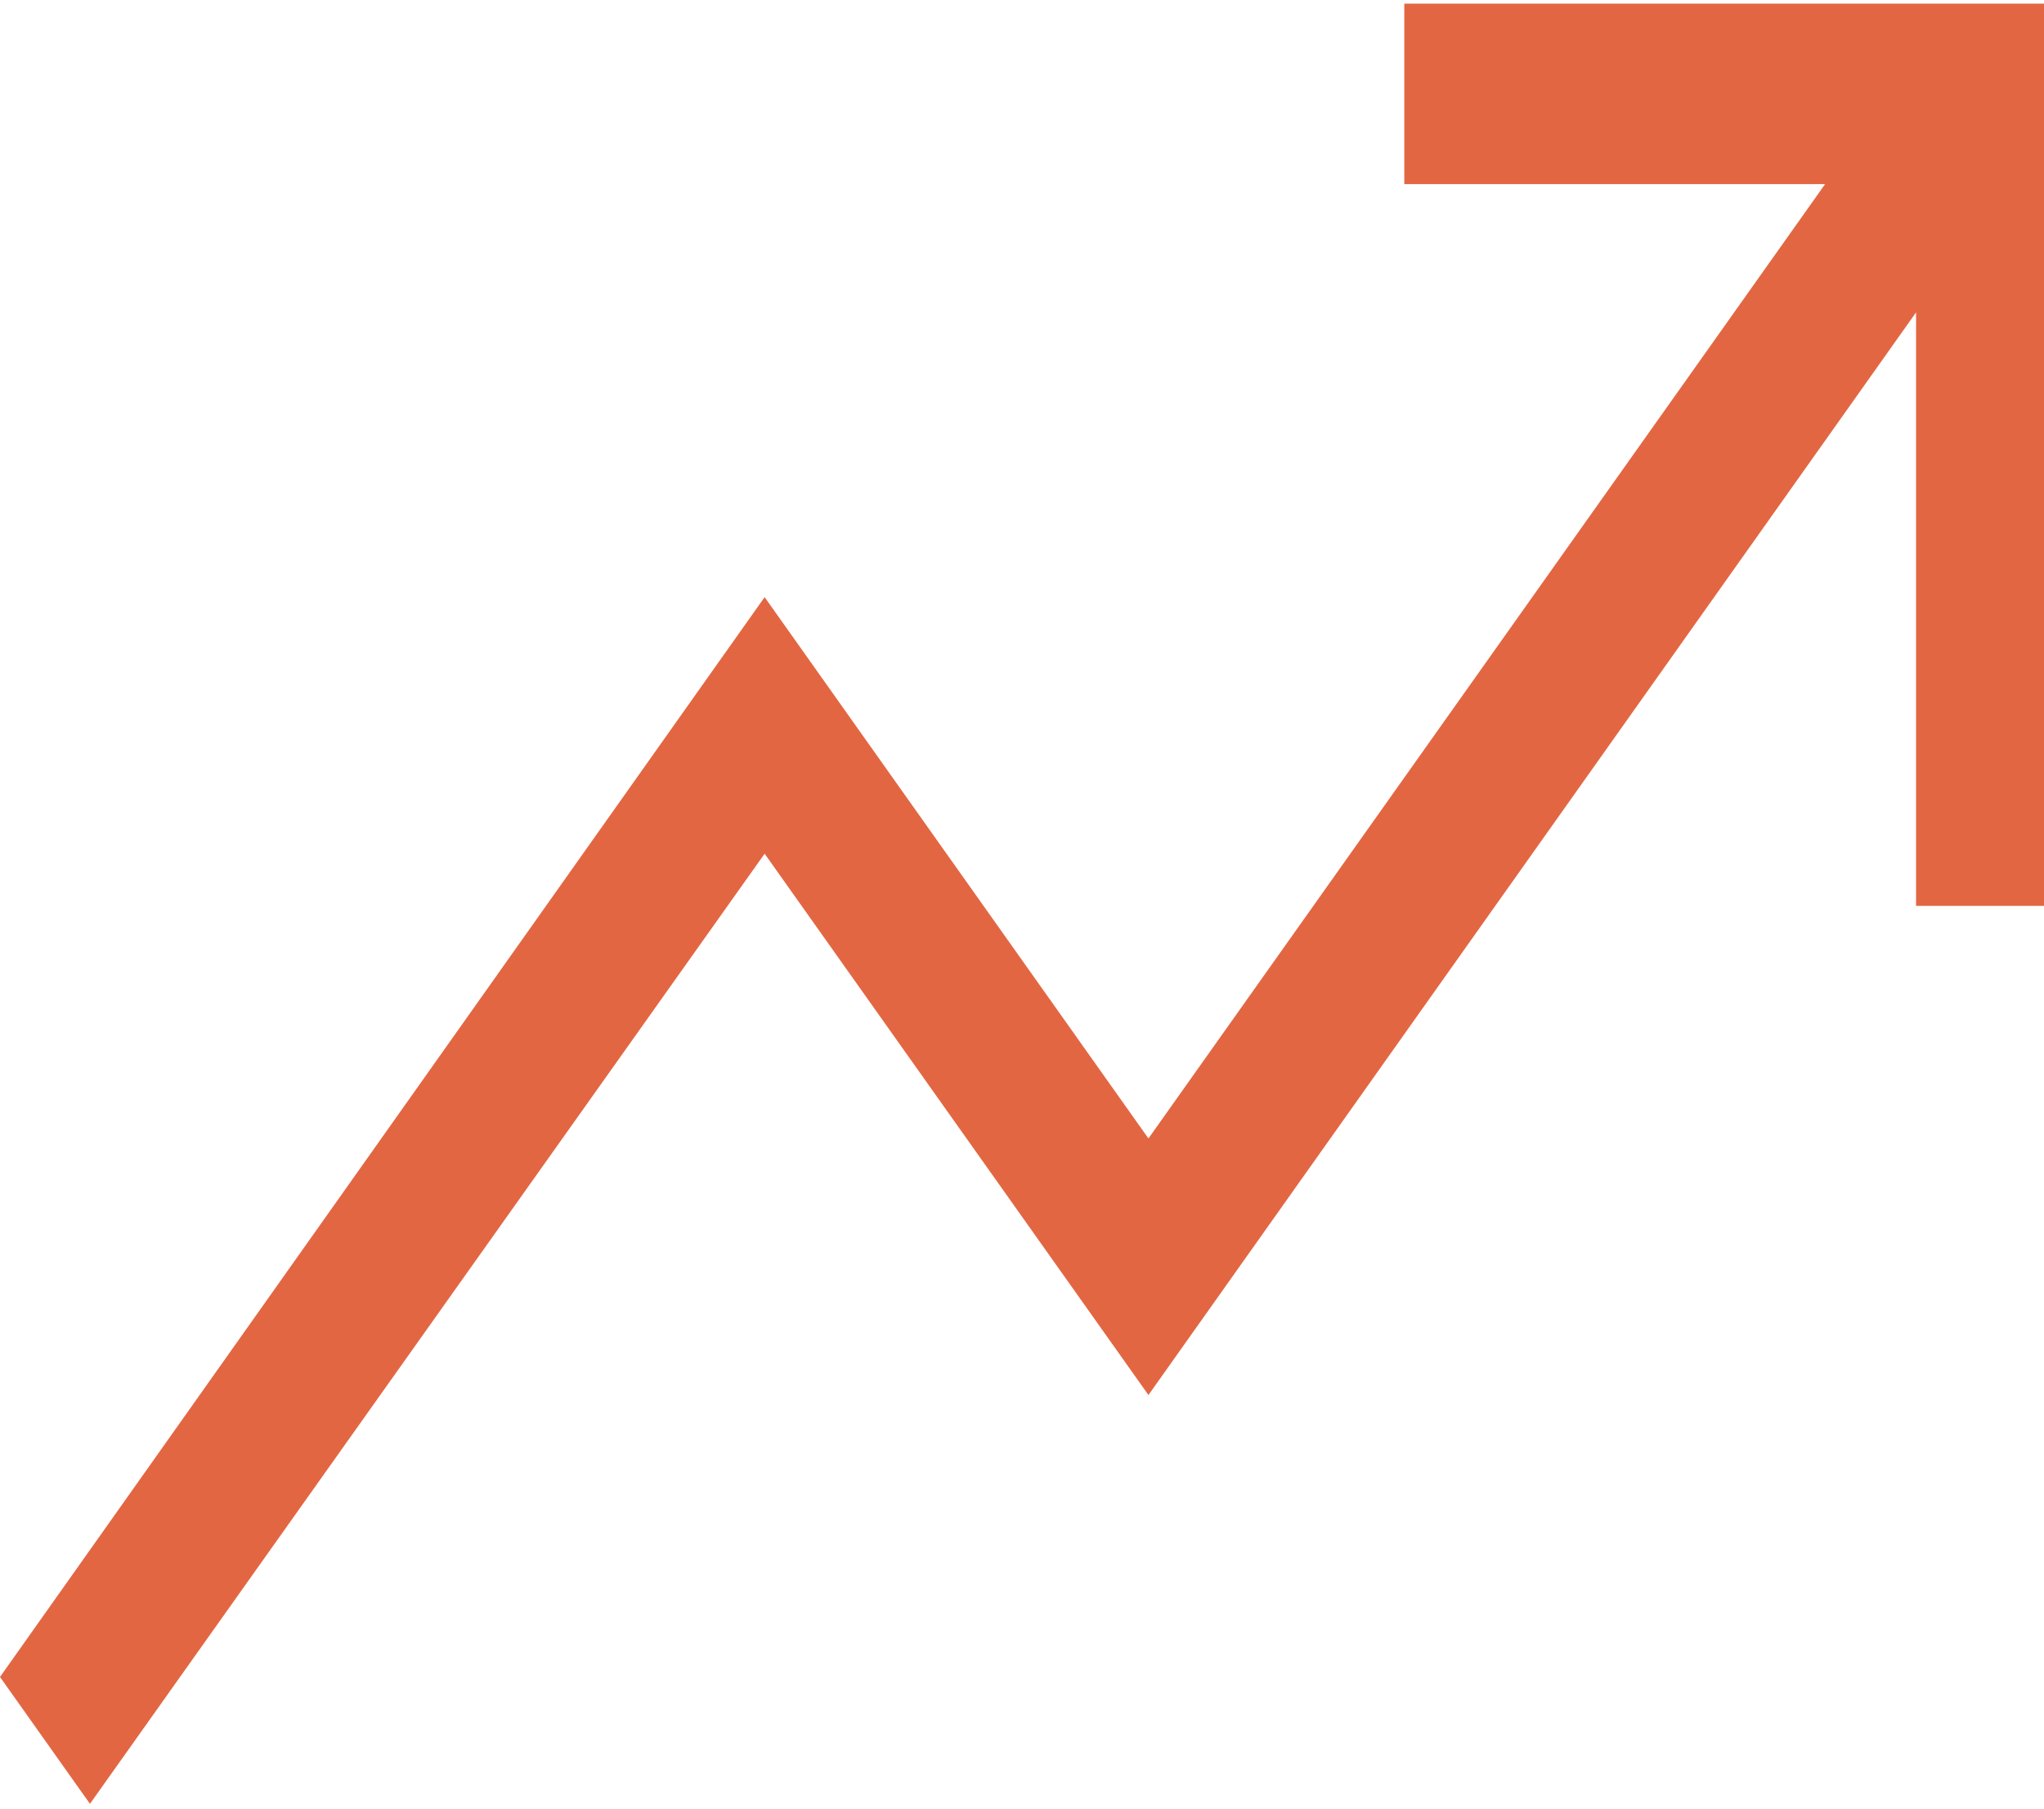
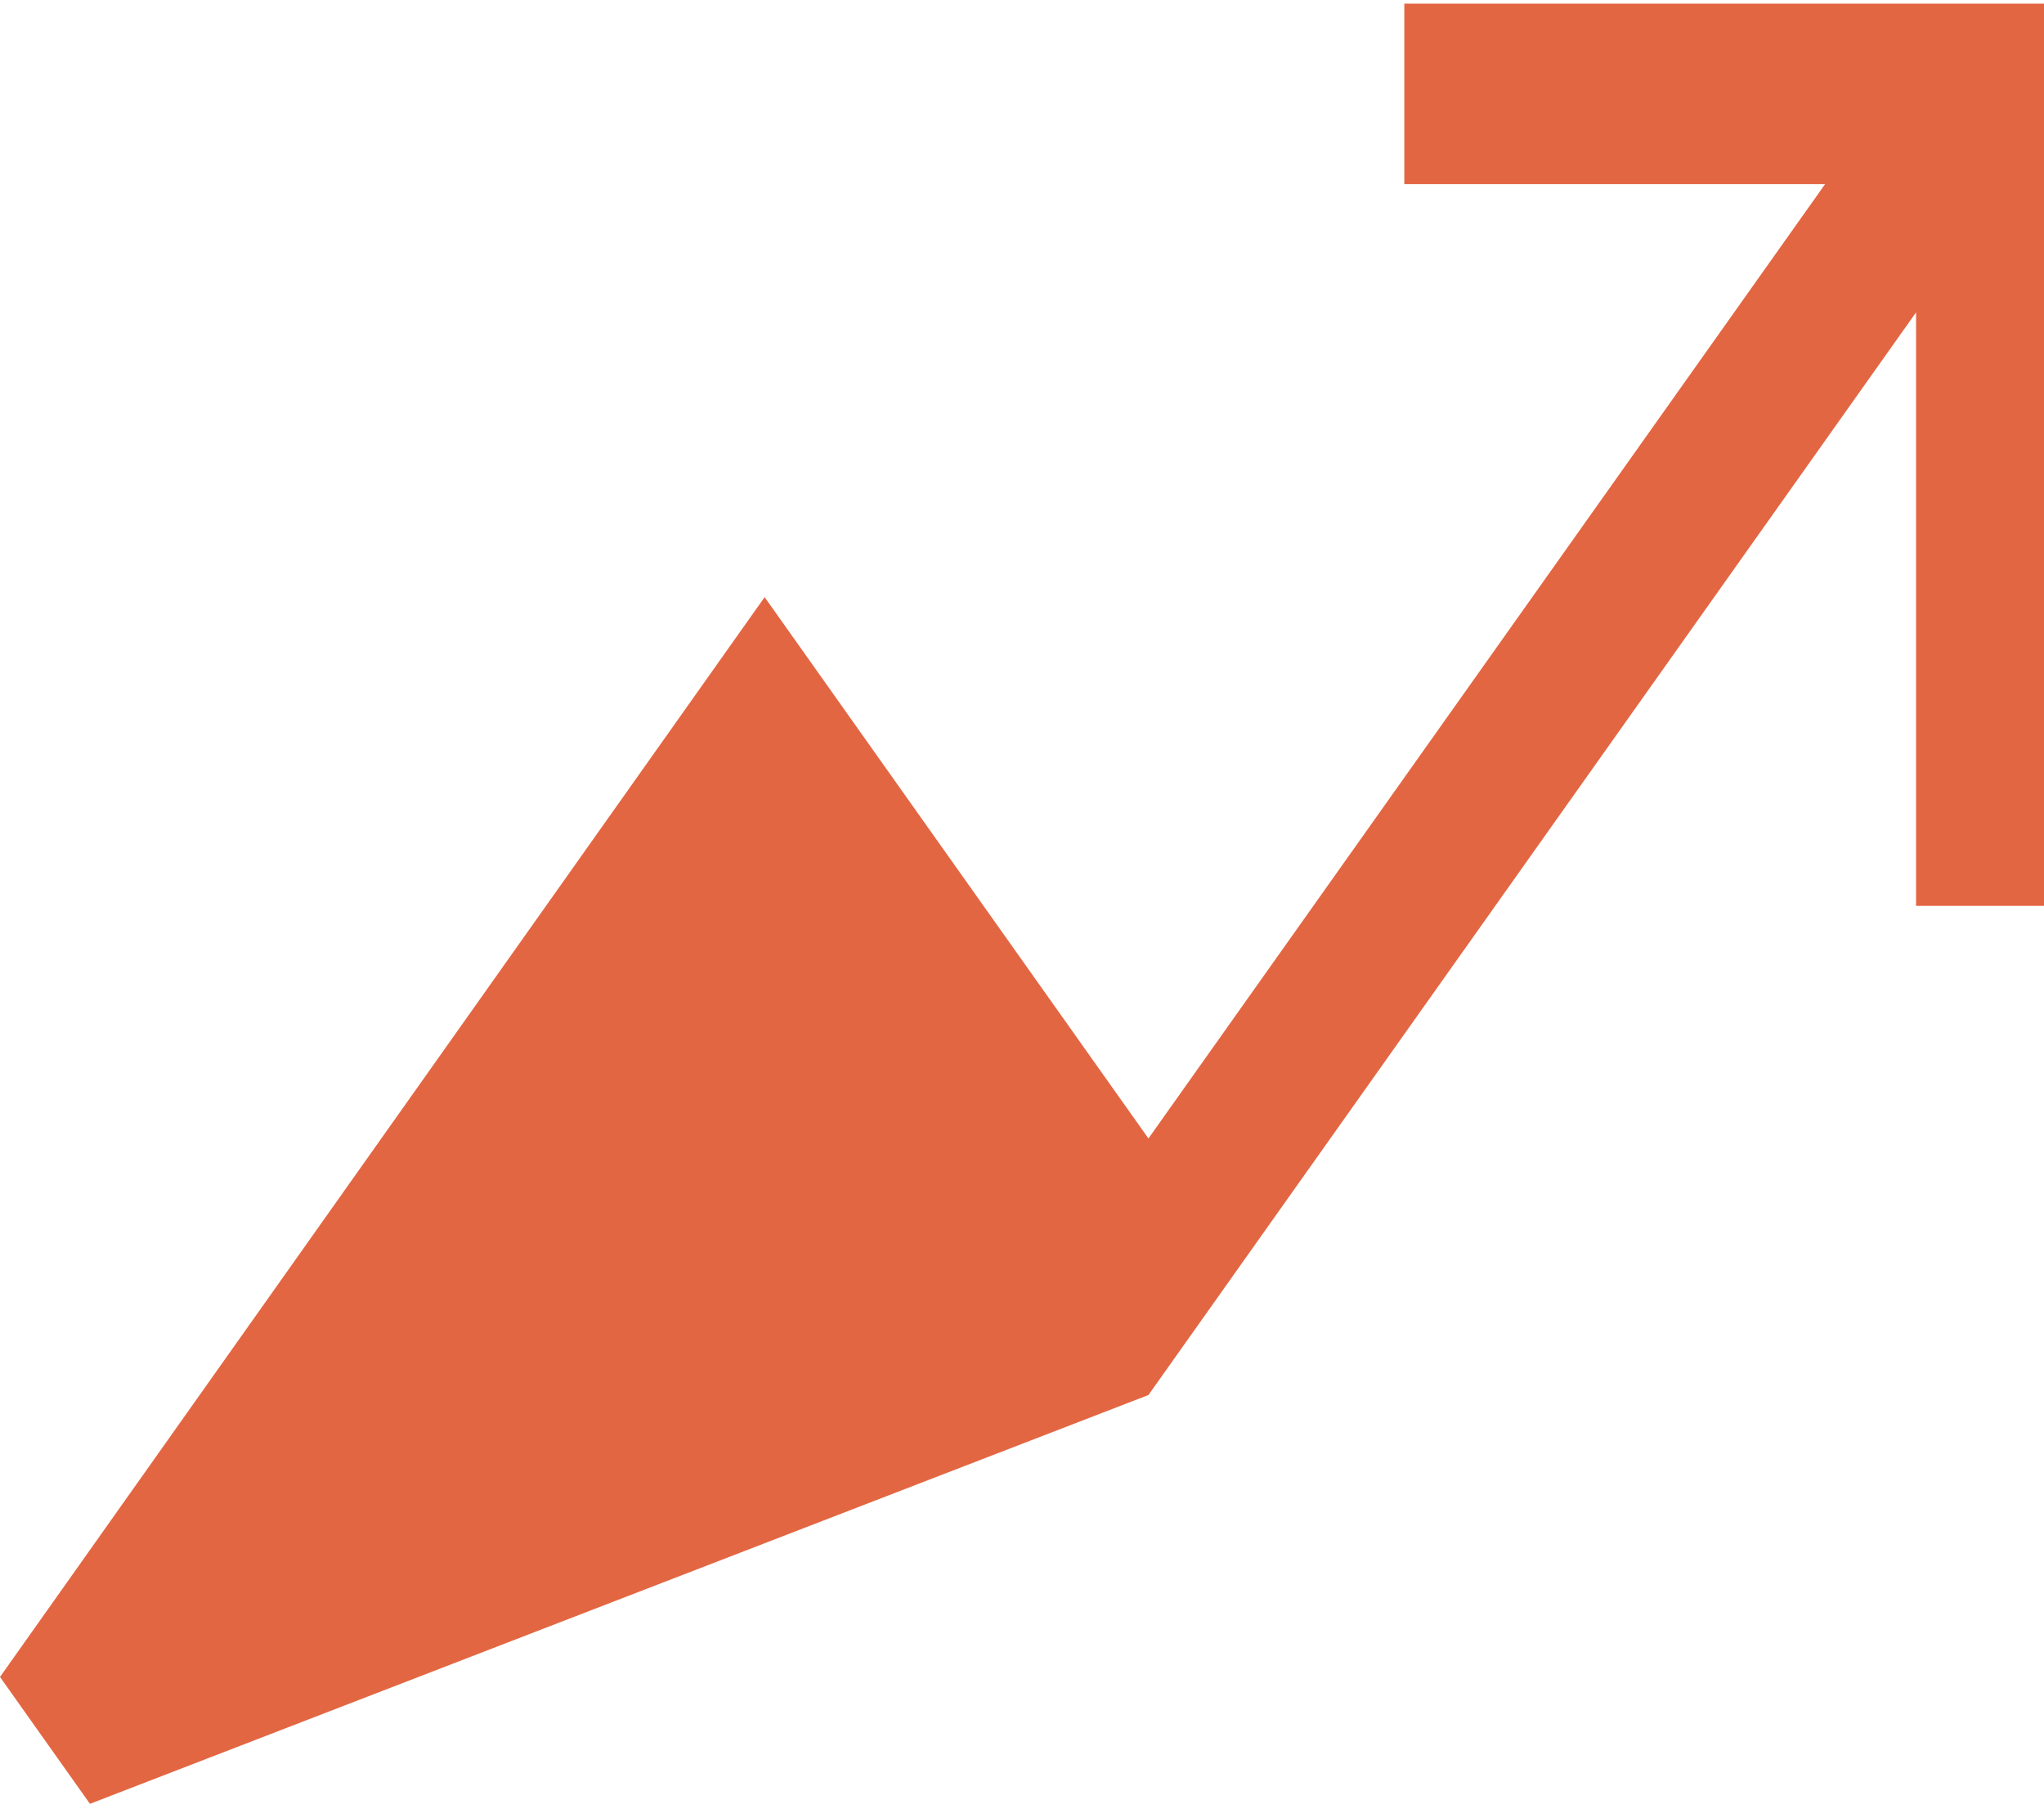
<svg xmlns="http://www.w3.org/2000/svg" width="130" height="115" viewBox="0 0 130 115" fill="none">
-   <path d="M130 0.233V57.599H121.863V19.863L73.042 88.701L48.631 54.282L5.721 114.695L0 106.628L48.631 37.969L73.042 72.388L116.078 11.706H89.315V0.233H130Z" fill="#E36642" />
+   <path d="M130 0.233V57.599H121.863V19.863L73.042 88.701L5.721 114.695L0 106.628L48.631 37.969L73.042 72.388L116.078 11.706H89.315V0.233H130Z" fill="#E36642" />
</svg>